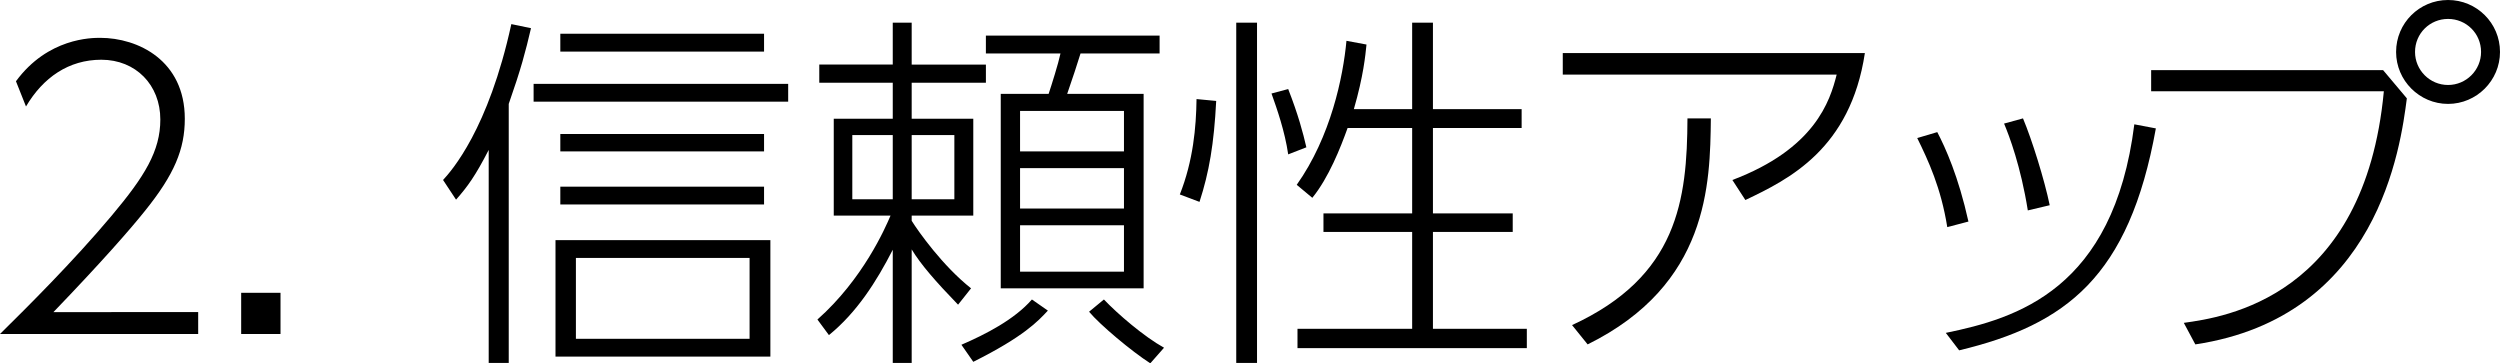
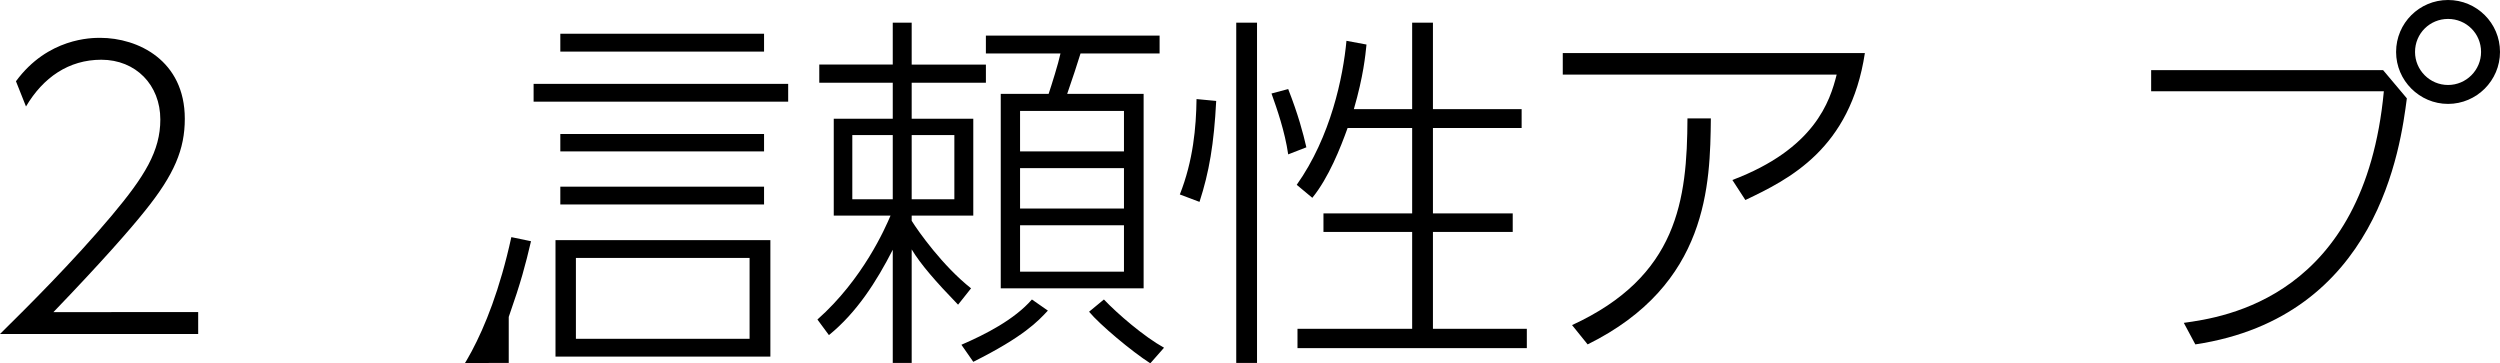
<svg xmlns="http://www.w3.org/2000/svg" version="1.1" id="レイヤー_1" x="0px" y="0px" width="175.154px" height="25.454px" viewBox="0 0 175.154 25.454" enable-background="new 0 0 175.154 25.454" xml:space="preserve">
  <path d="M13.885,21.866V23.4H0c1.872-1.846,5.123-5.07,7.827-8.294c2.314-2.757,3.406-4.524,3.406-6.734  c0-2.418-1.716-4.187-4.134-4.187c-2.288,0-4.082,1.248-5.278,3.276L1.118,5.693c2.236-3.042,5.304-3.042,5.902-3.042  c2.652,0,5.928,1.586,5.928,5.669c0,2.132-0.728,3.899-2.808,6.474c-1.014,1.274-3.068,3.614-6.396,7.072H13.885z" />
-   <path d="M19.653,20.515V23.4h-2.756v-2.886H19.653z" />
-   <path d="M35.643,25.429h-1.404V10.504c-0.936,1.82-1.482,2.574-2.288,3.484l-0.91-1.378c0.598-0.65,3.172-3.536,4.784-10.921  l1.378,0.286c-0.39,1.664-0.702,2.86-1.56,5.304V25.429z M55.222,7.124H37.385V5.876h17.836V7.124z M53.974,24.986H38.919v-8.164  h15.055V24.986z M53.532,3.613H39.257V2.365h14.274V3.613z M53.532,10.607H39.257V9.386h14.274V10.607z M53.532,14.326H39.257  v-1.248h14.274V14.326z M52.518,18.07H40.349v5.668h12.168V18.07z" />
+   <path d="M35.643,25.429h-1.404c-0.936,1.82-1.482,2.574-2.288,3.484l-0.91-1.378c0.598-0.65,3.172-3.536,4.784-10.921  l1.378,0.286c-0.39,1.664-0.702,2.86-1.56,5.304V25.429z M55.222,7.124H37.385V5.876h17.836V7.124z M53.974,24.986H38.919v-8.164  h15.055V24.986z M53.532,3.613H39.257V2.365h14.274V3.613z M53.532,10.607H39.257V9.386h14.274V10.607z M53.532,14.326H39.257  v-1.248h14.274V14.326z M52.518,18.07H40.349v5.668h12.168V18.07z" />
  <path d="M67.124,21.347c-1.56-1.612-2.626-2.835-3.25-3.874v7.956h-1.326v-7.931c-1.144,2.236-2.522,4.395-4.472,5.98l-0.806-1.092  c3.198-2.834,4.758-6.423,5.122-7.28h-3.978V8.32h4.134V5.798h-5.148V4.523h5.148V1.586h1.326v2.938h5.2v1.274h-5.2V8.32h4.316  v6.786h-4.316v0.363c0.468,0.755,2.185,3.173,4.16,4.732L67.124,21.347z M62.548,9.464h-2.834v4.498h2.834V9.464z M66.864,9.464  h-2.99v4.498h2.99V9.464z M67.358,24.154c1.69-0.728,3.718-1.768,4.94-3.172l1.118,0.78c-0.702,0.754-1.69,1.819-5.226,3.588  L67.358,24.154z M81.243,2.496v1.248h-5.539c-0.364,1.17-0.416,1.3-0.936,2.834h5.356v13.624H70.114V6.578h3.354  c0.208-0.624,0.676-2.106,0.832-2.834h-5.227V2.496H81.243z M78.747,7.773h-7.28v2.834h7.28V7.773z M78.747,11.778h-7.28v2.834h7.28  V11.778z M78.747,15.782h-7.28v3.25h7.28V15.782z M77.342,20.982c0.962,1.014,2.808,2.6,4.212,3.38l-0.962,1.092  c-1.3-0.832-3.536-2.704-4.29-3.614L77.342,20.982z" />
  <path d="M82.661,13.624c0.936-2.366,1.144-4.706,1.17-6.683l1.378,0.131c-0.156,3.016-0.494,4.992-1.17,7.072L82.661,13.624z   M88.069,1.586v23.843h-1.456V1.586H88.069z M90.253,10.816c-0.234-1.612-0.78-3.173-1.17-4.265l1.17-0.312  c0.702,1.794,1.04,3.067,1.273,4.082L90.253,10.816z M98.938,7.644V1.586h1.456v6.058h6.214V8.97h-6.214v5.98h5.59v1.3h-5.59v6.786  h6.578v1.353H90.904v-1.353h8.034V16.25h-6.214v-1.3h6.214V8.97h-4.524c-0.494,1.378-1.326,3.484-2.471,4.889l-1.092-0.91  c2.393-3.38,3.25-7.566,3.484-10.089l1.404,0.26c-0.078,0.755-0.208,2.185-0.885,4.524H98.938z" />
  <path d="M130.656,3.718c-1.015,6.708-5.305,8.84-8.373,10.296l-0.91-1.403c5.772-2.185,6.838-5.513,7.307-7.385H109.49V3.718  H130.656z M110.14,22.776c7.41-3.406,8.061-8.763,8.086-14.482h1.639c-0.052,4.603-0.156,11.648-8.633,15.835L110.14,22.776z" />
-   <path d="M136.429,15.912c-0.441-2.756-1.326-4.654-2.105-6.24l1.404-0.416c0.571,1.092,1.481,3.094,2.184,6.267L136.429,15.912z   M136.326,23.322c4.939-1.014,11.752-3.016,13.208-14.612l1.509,0.286c-1.873,10.4-6.293,13.754-13.781,15.549L136.326,23.322z   M142.072,14.742c-0.494-3.094-1.301-5.227-1.664-6.084l1.326-0.364c0.624,1.481,1.508,4.316,1.872,6.084L142.072,14.742z" />
  <path d="M166.964,4.914l1.664,1.976c-0.442,3.406-2.002,15.314-14.82,17.239l-0.807-1.509c2.809-0.39,12.662-1.768,14.015-16.225  h-16.303V4.914H166.964z M175.154,3.64c0,2.002-1.638,3.64-3.64,3.64s-3.64-1.638-3.64-3.64c0-2.028,1.638-3.64,3.64-3.64  S175.154,1.611,175.154,3.64z M169.201,3.64c0,1.274,1.039,2.314,2.313,2.314s2.313-1.04,2.313-2.314c0-1.3-1.039-2.314-2.313-2.314  S169.201,2.34,169.201,3.64z" />
</svg>